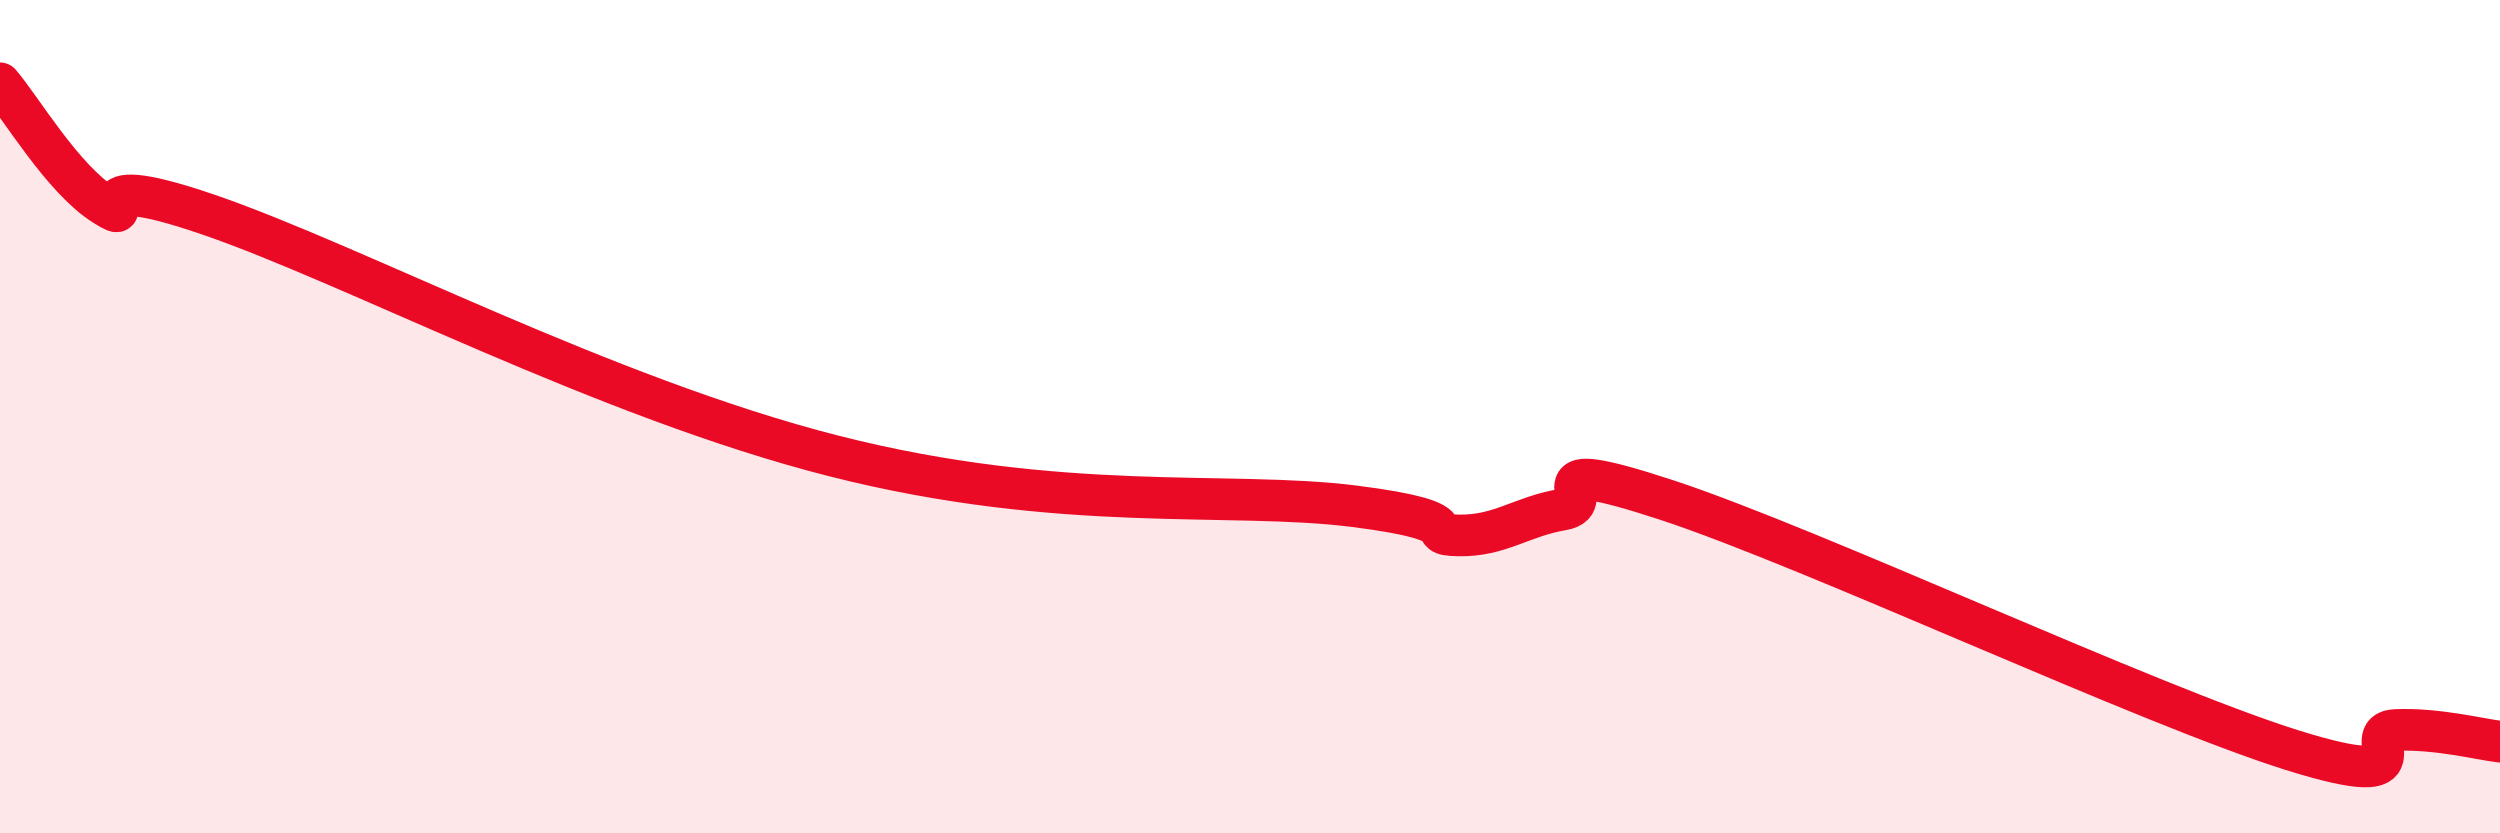
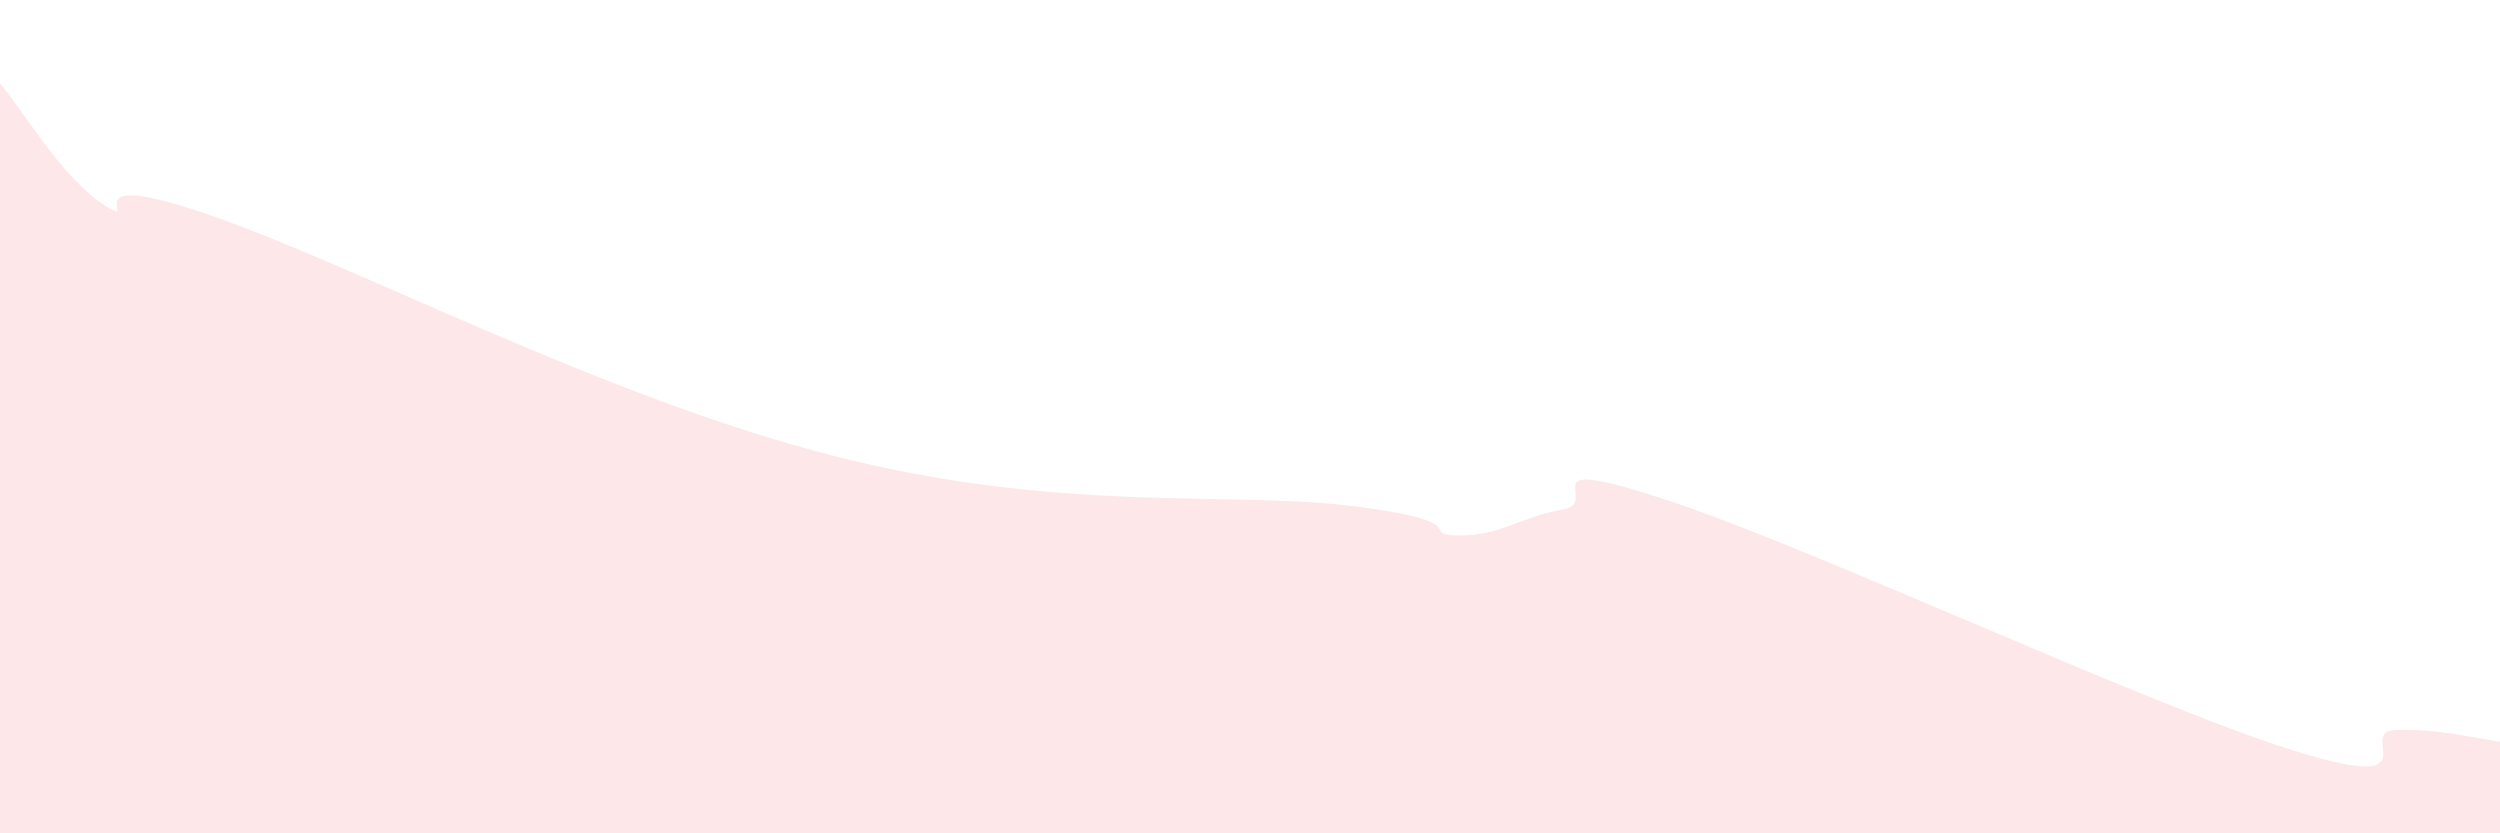
<svg xmlns="http://www.w3.org/2000/svg" width="60" height="20" viewBox="0 0 60 20">
  <path d="M 0,2 C 0.5,2.58 1.5,4.29 2.5,4.92 C 3.5,5.55 1.5,3.95 5,5.15 C 8.5,6.35 14.5,9.54 20,10.94 C 25.5,12.34 29.5,11.77 32.5,12.15 C 35.5,12.53 34,12.83 35,12.85 C 36,12.87 36.5,12.4 37.5,12.23 C 38.5,12.06 36.5,10.85 40,12 C 43.5,13.15 51.5,16.9 55,18 C 58.5,19.1 56.5,17.56 57.5,17.52 C 58.5,17.48 59.5,17.74 60,17.8L60 20L0 20Z" fill="#EB0A25" opacity="0.1" stroke-linecap="round" stroke-linejoin="round" />
-   <path d="M 0,2 C 0.5,2.58 1.5,4.29 2.5,4.92 C 3.5,5.55 1.5,3.95 5,5.15 C 8.5,6.35 14.5,9.54 20,10.94 C 25.5,12.34 29.5,11.77 32.5,12.15 C 35.5,12.53 34,12.83 35,12.85 C 36,12.87 36.5,12.4 37.5,12.23 C 38.5,12.06 36.5,10.85 40,12 C 43.5,13.15 51.5,16.9 55,18 C 58.5,19.1 56.5,17.56 57.5,17.52 C 58.5,17.48 59.5,17.74 60,17.8" stroke="#EB0A25" stroke-width="1" fill="none" stroke-linecap="round" stroke-linejoin="round" />
</svg>